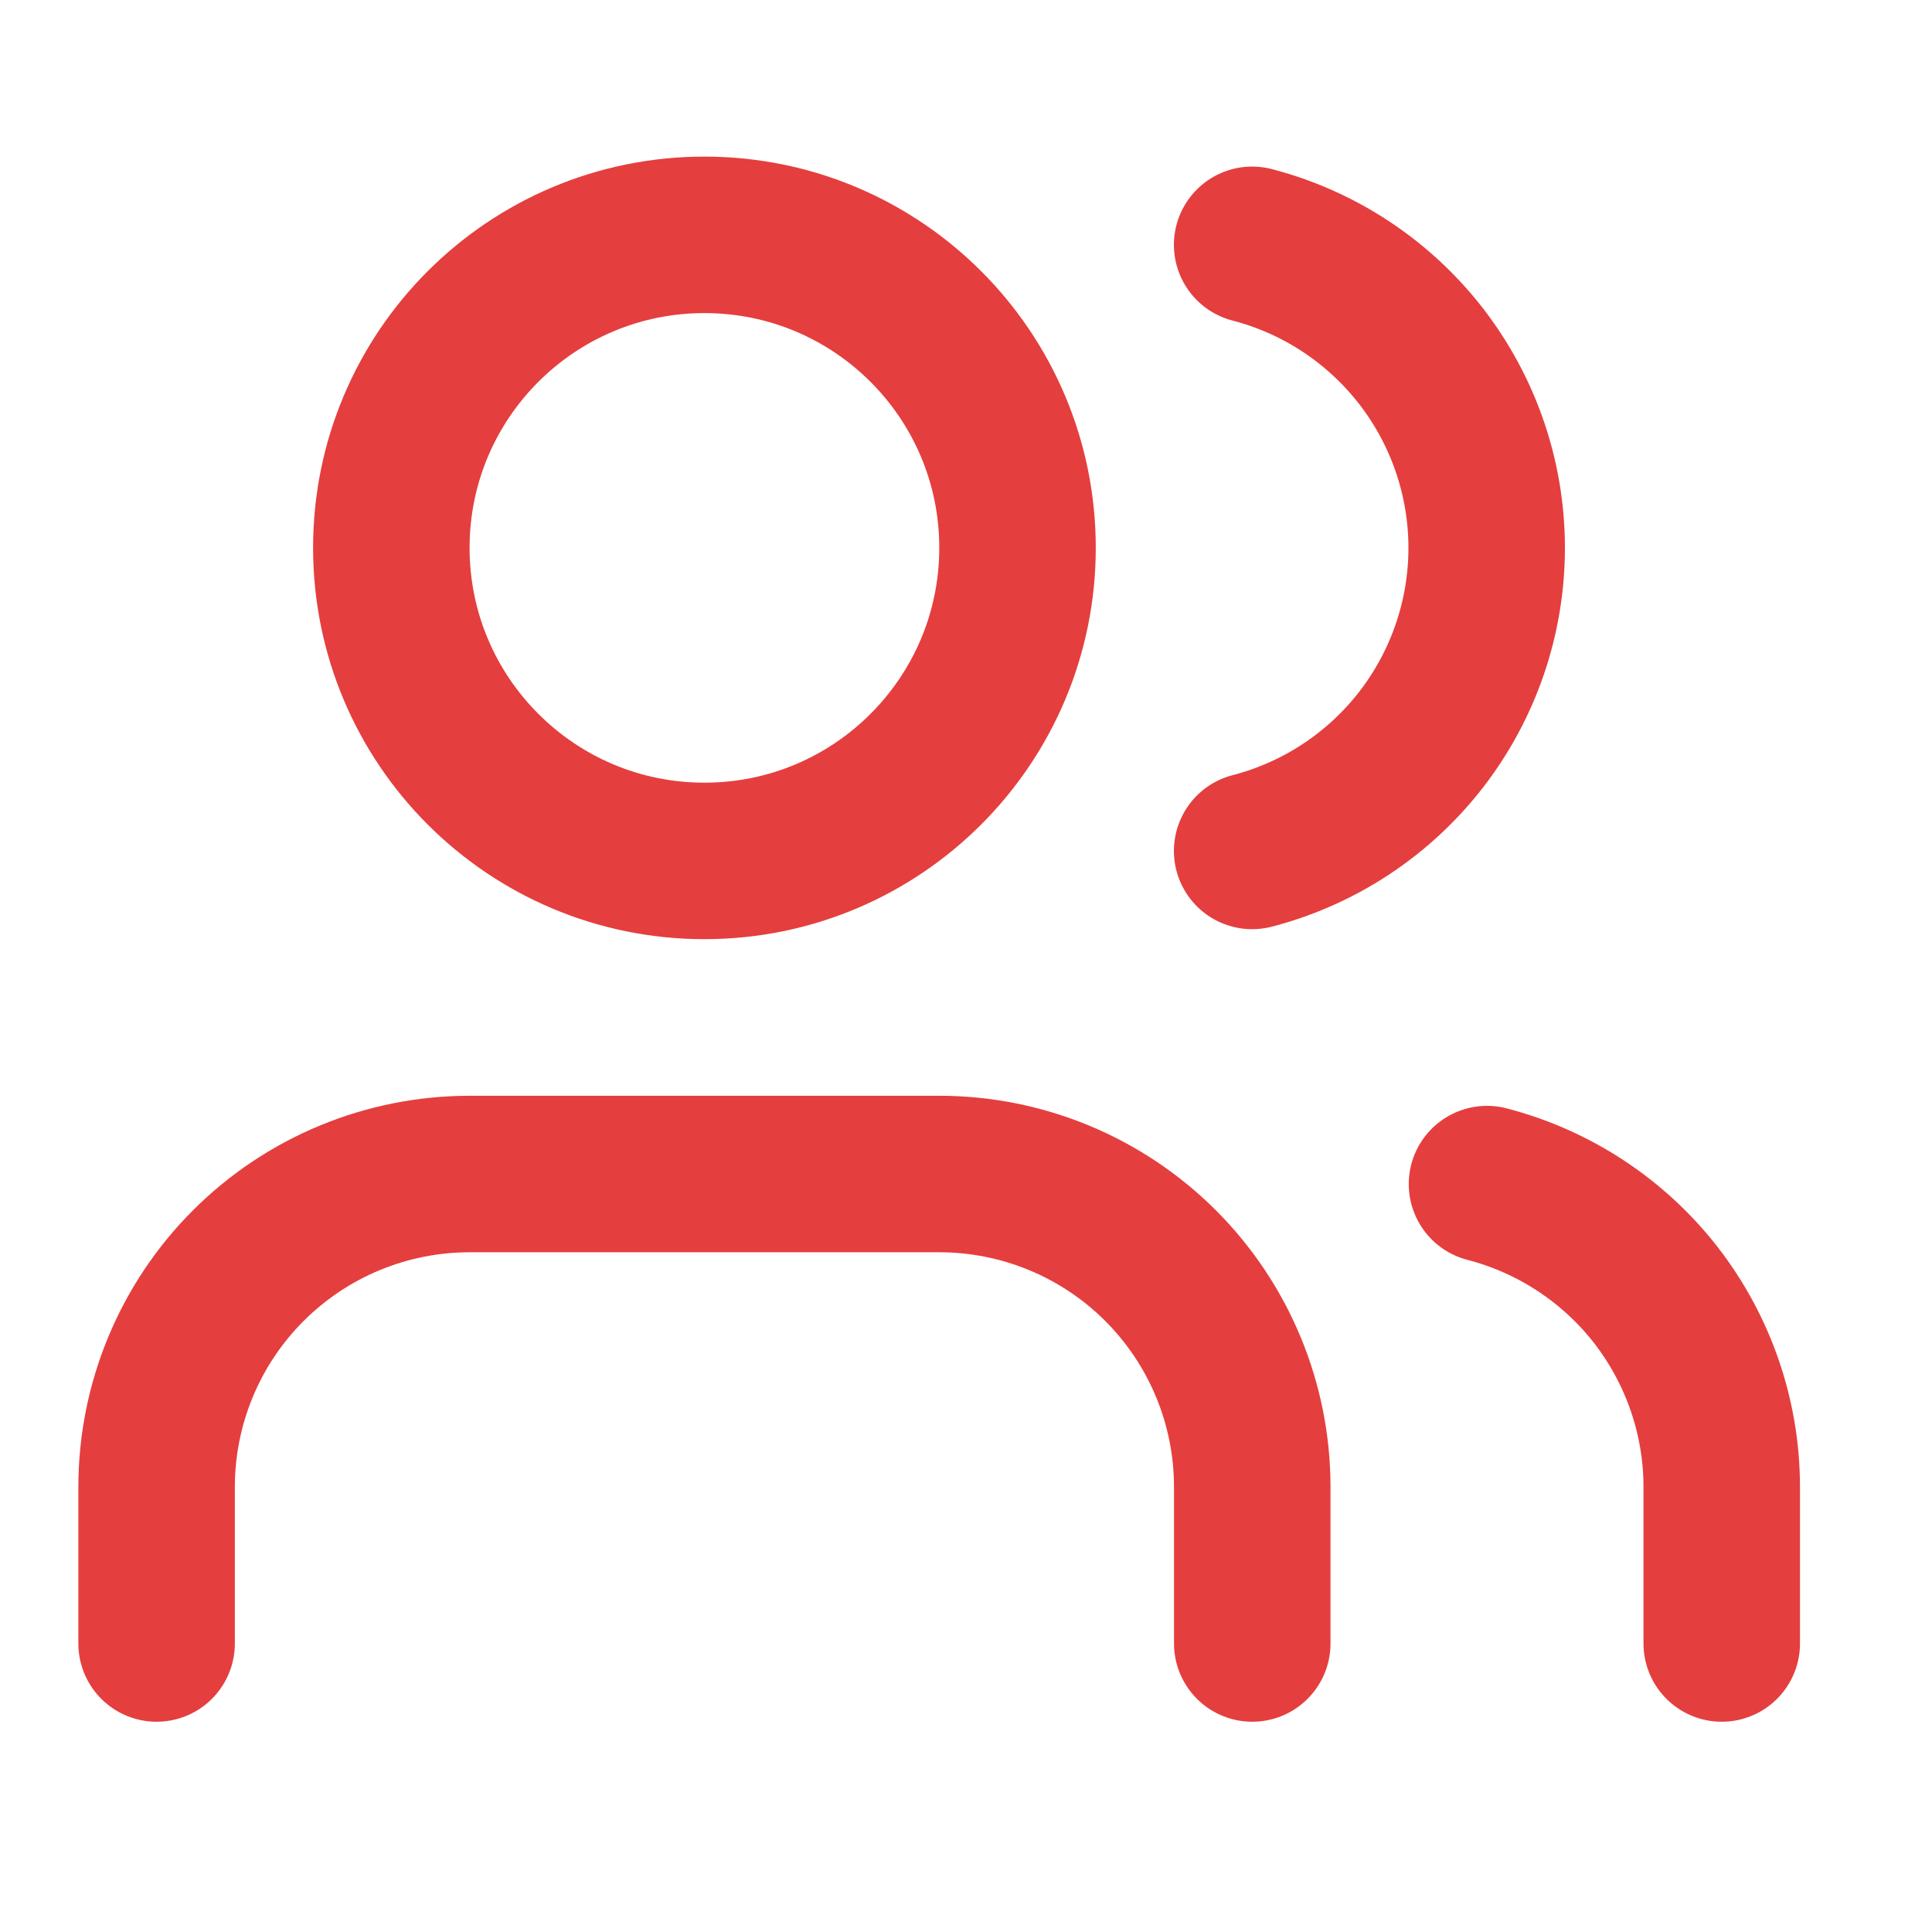
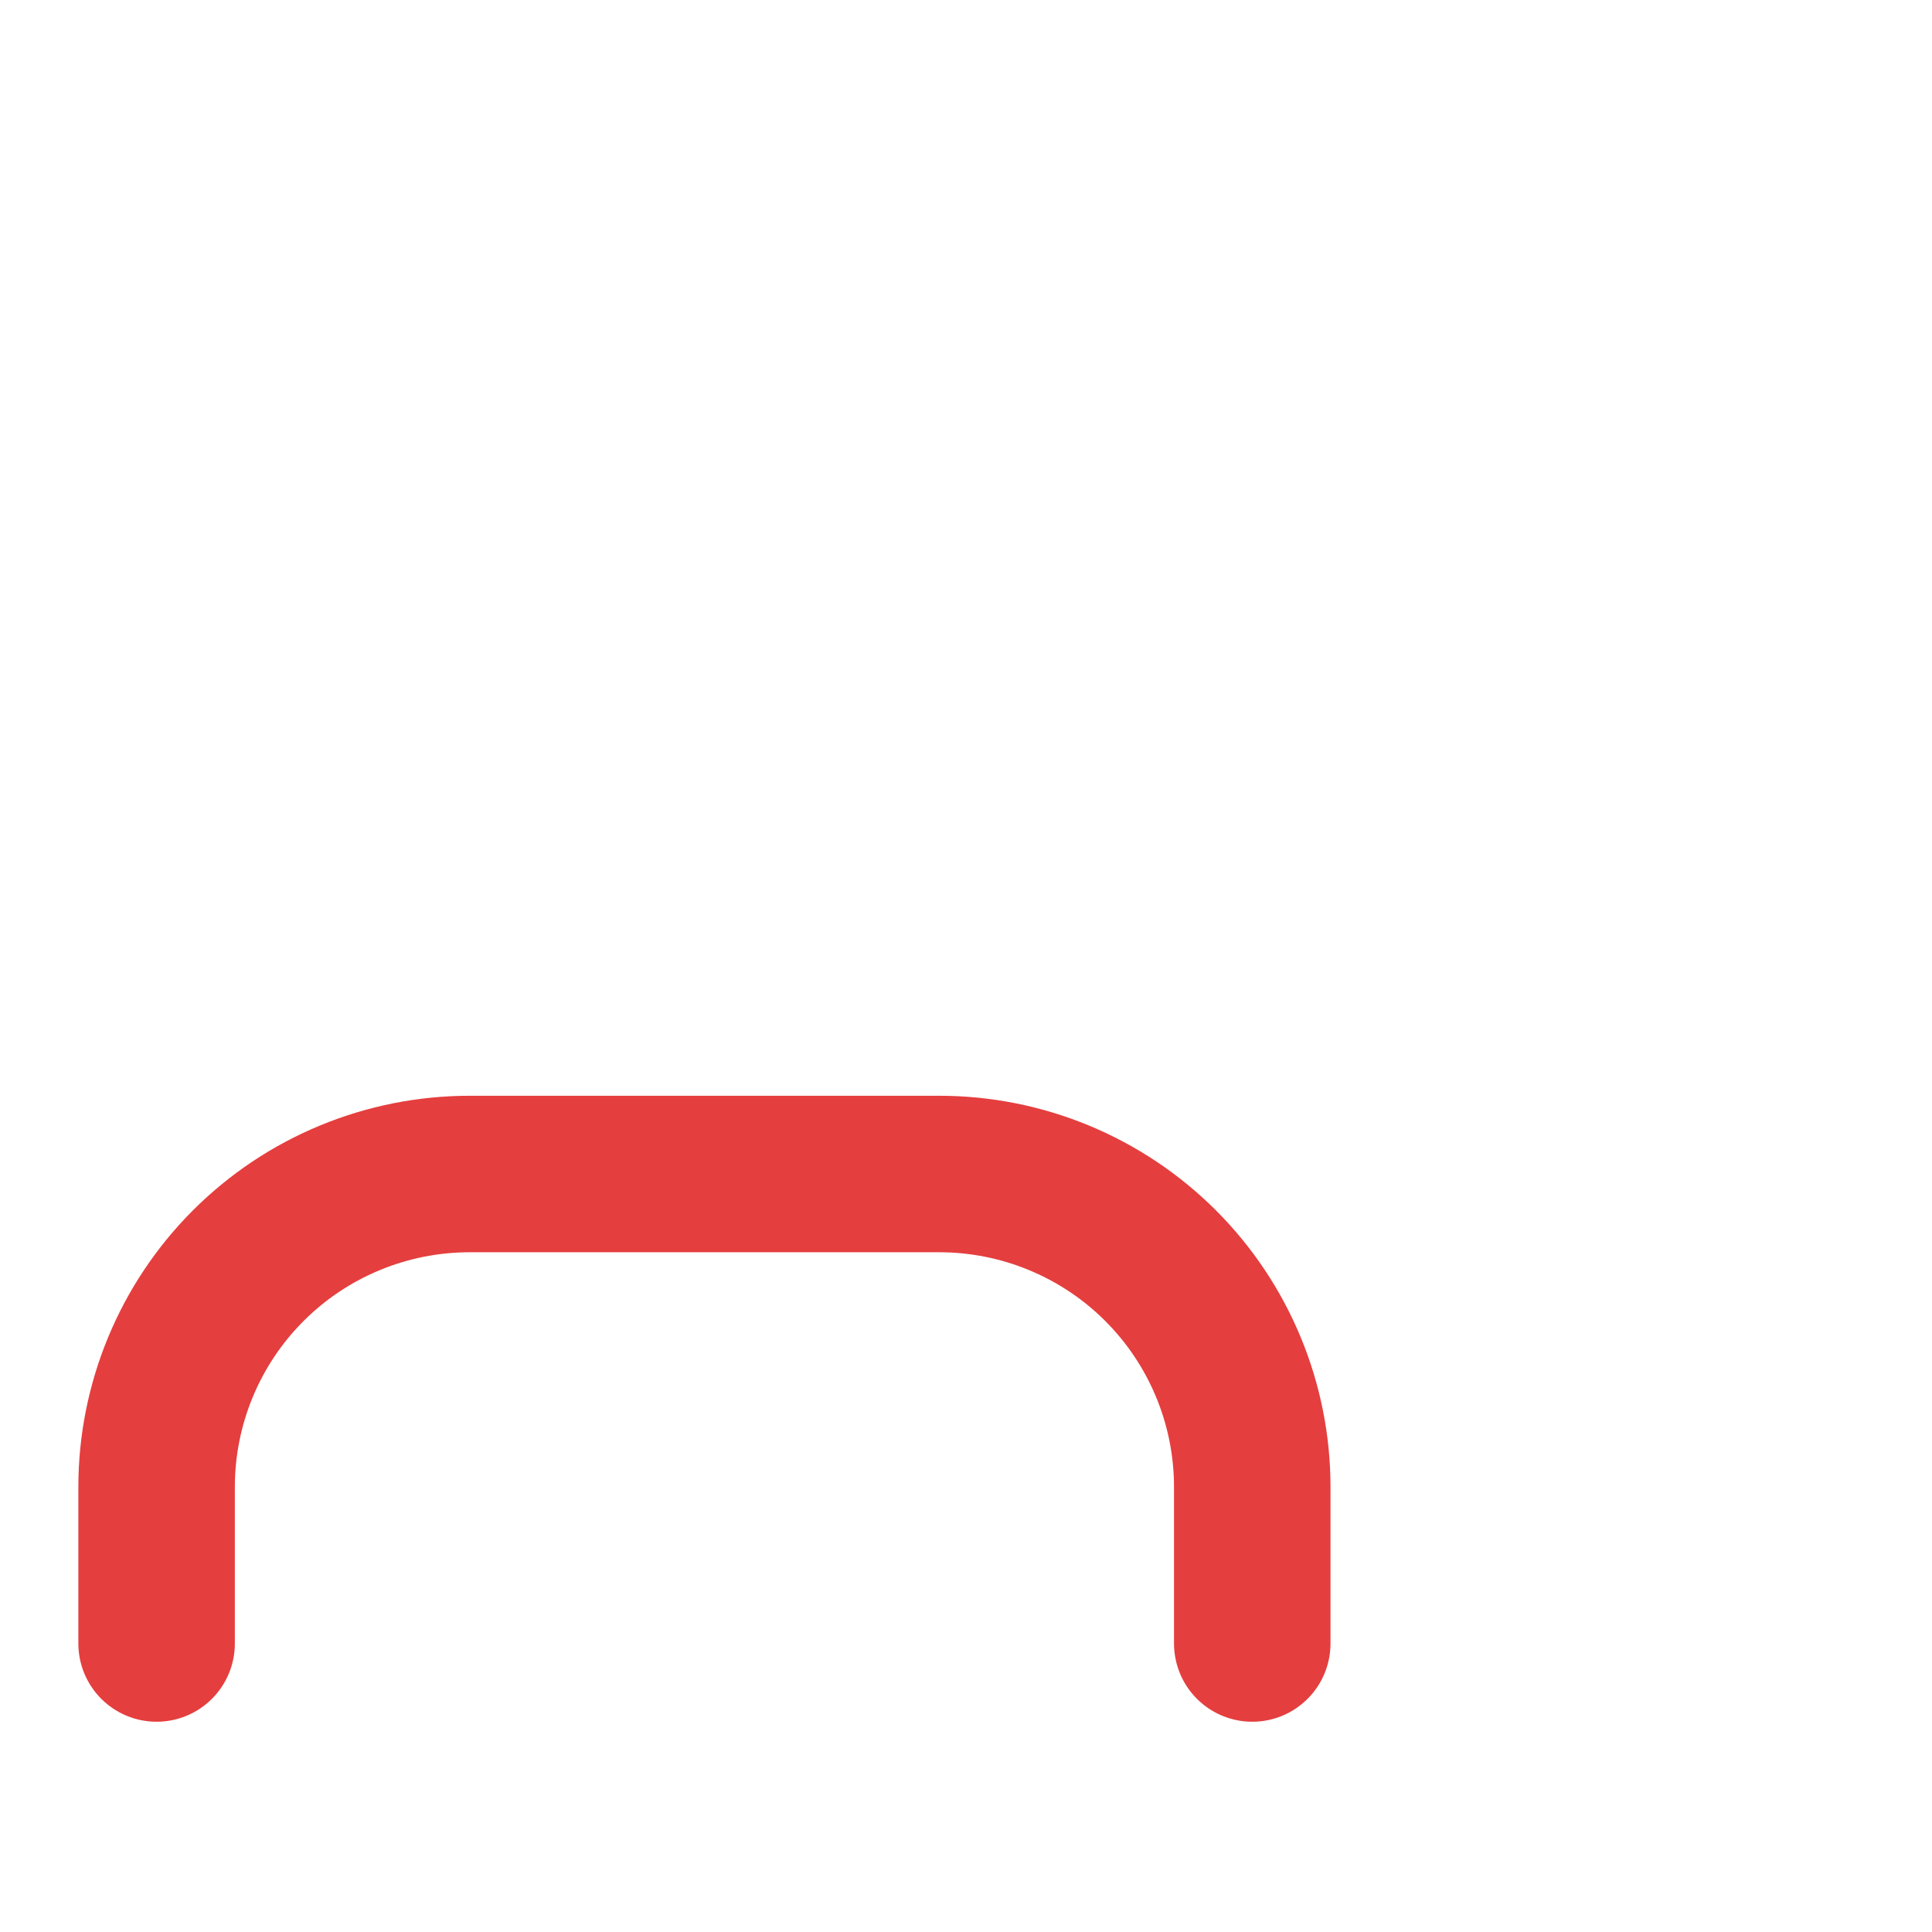
<svg xmlns="http://www.w3.org/2000/svg" width="18" height="18" viewBox="0 0 18 18" fill="none">
  <path d="M11.667 15.312V13.854C11.667 13.081 11.36 12.339 10.813 11.792C10.266 11.245 9.524 10.938 8.751 10.938H4.376C3.602 10.938 2.86 11.245 2.313 11.792C1.766 12.339 1.459 13.081 1.459 13.854V15.312" stroke="#E53E3E" stroke-width="1.458" stroke-linecap="round" stroke-linejoin="round" />
-   <path d="M11.666 2.281C12.291 2.443 12.845 2.809 13.241 3.32C13.636 3.831 13.851 4.458 13.851 5.105C13.851 5.751 13.636 6.379 13.241 6.89C12.845 7.401 12.291 7.766 11.666 7.928" stroke="#E53E3E" stroke-width="1.458" stroke-linecap="round" stroke-linejoin="round" />
-   <path d="M16.041 15.312V13.854C16.041 13.208 15.825 12.58 15.43 12.069C15.034 11.559 14.479 11.194 13.854 11.032" stroke="#E53E3E" stroke-width="1.458" stroke-linecap="round" stroke-linejoin="round" />
-   <path d="M6.563 8.021C8.174 8.021 9.48 6.715 9.48 5.104C9.48 3.493 8.174 2.188 6.563 2.188C4.952 2.188 3.646 3.493 3.646 5.104C3.646 6.715 4.952 8.021 6.563 8.021Z" stroke="#E53E3E" stroke-width="1.458" stroke-linecap="round" stroke-linejoin="round" />
</svg>